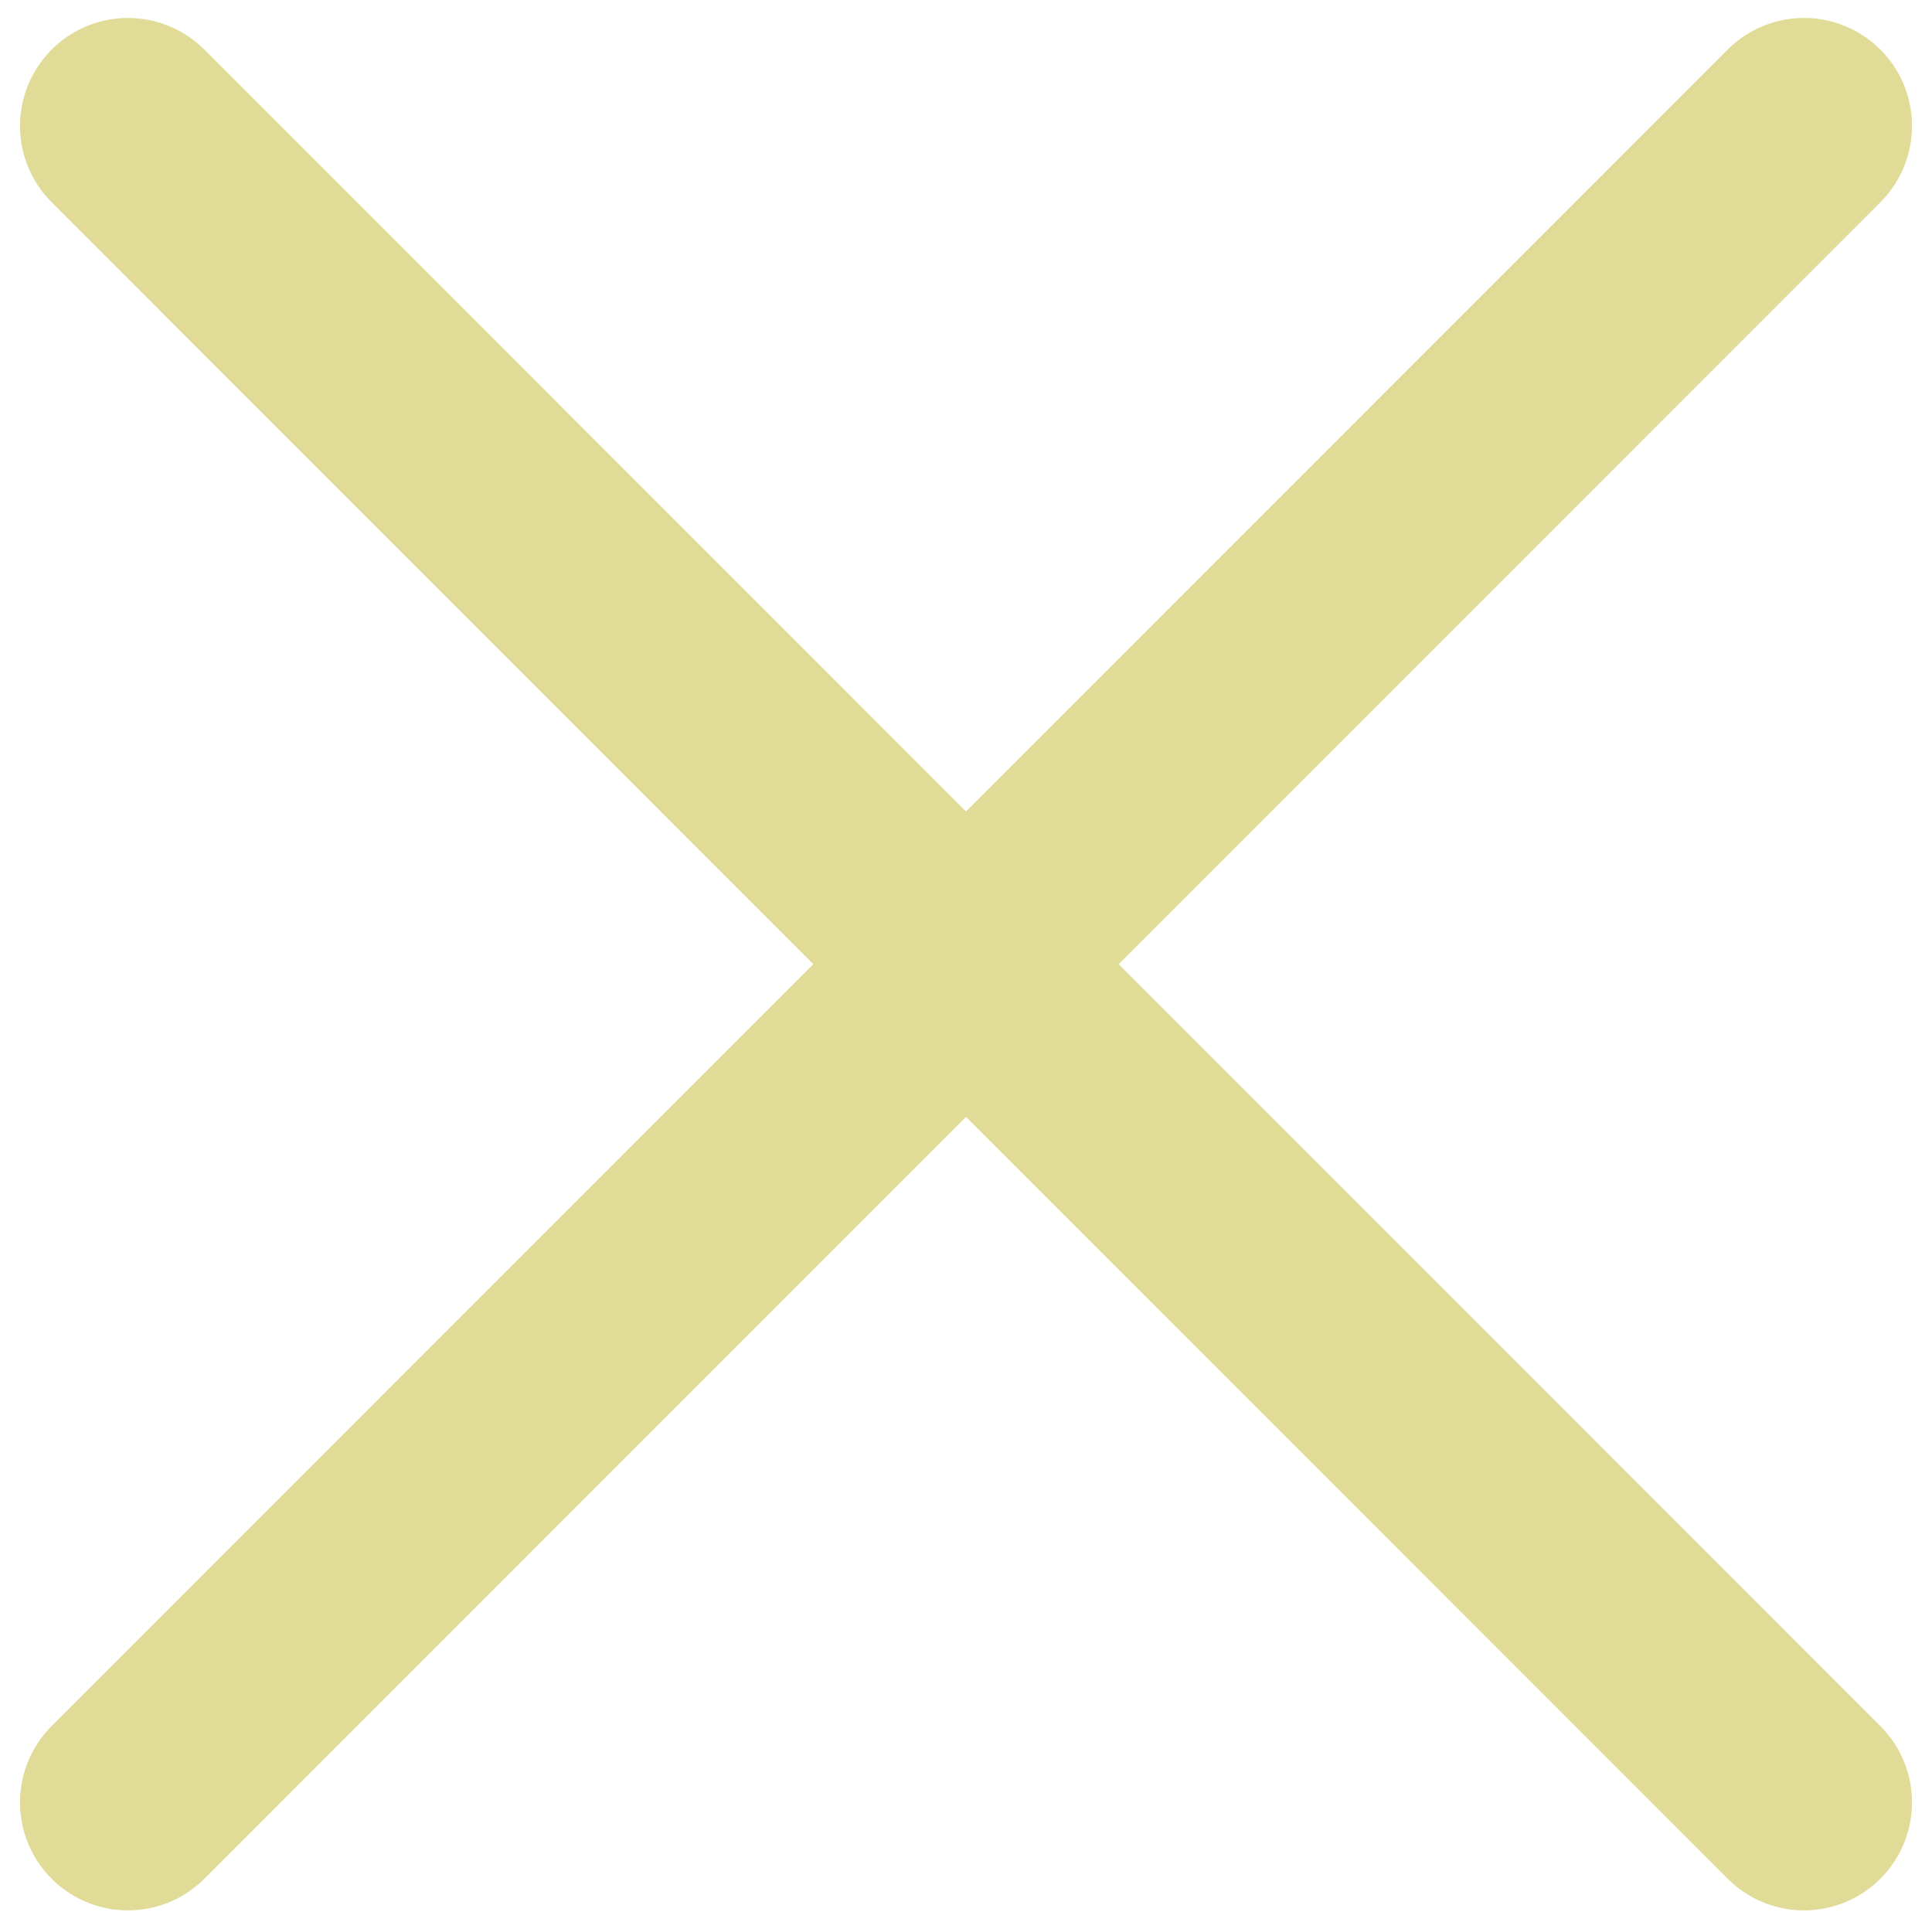
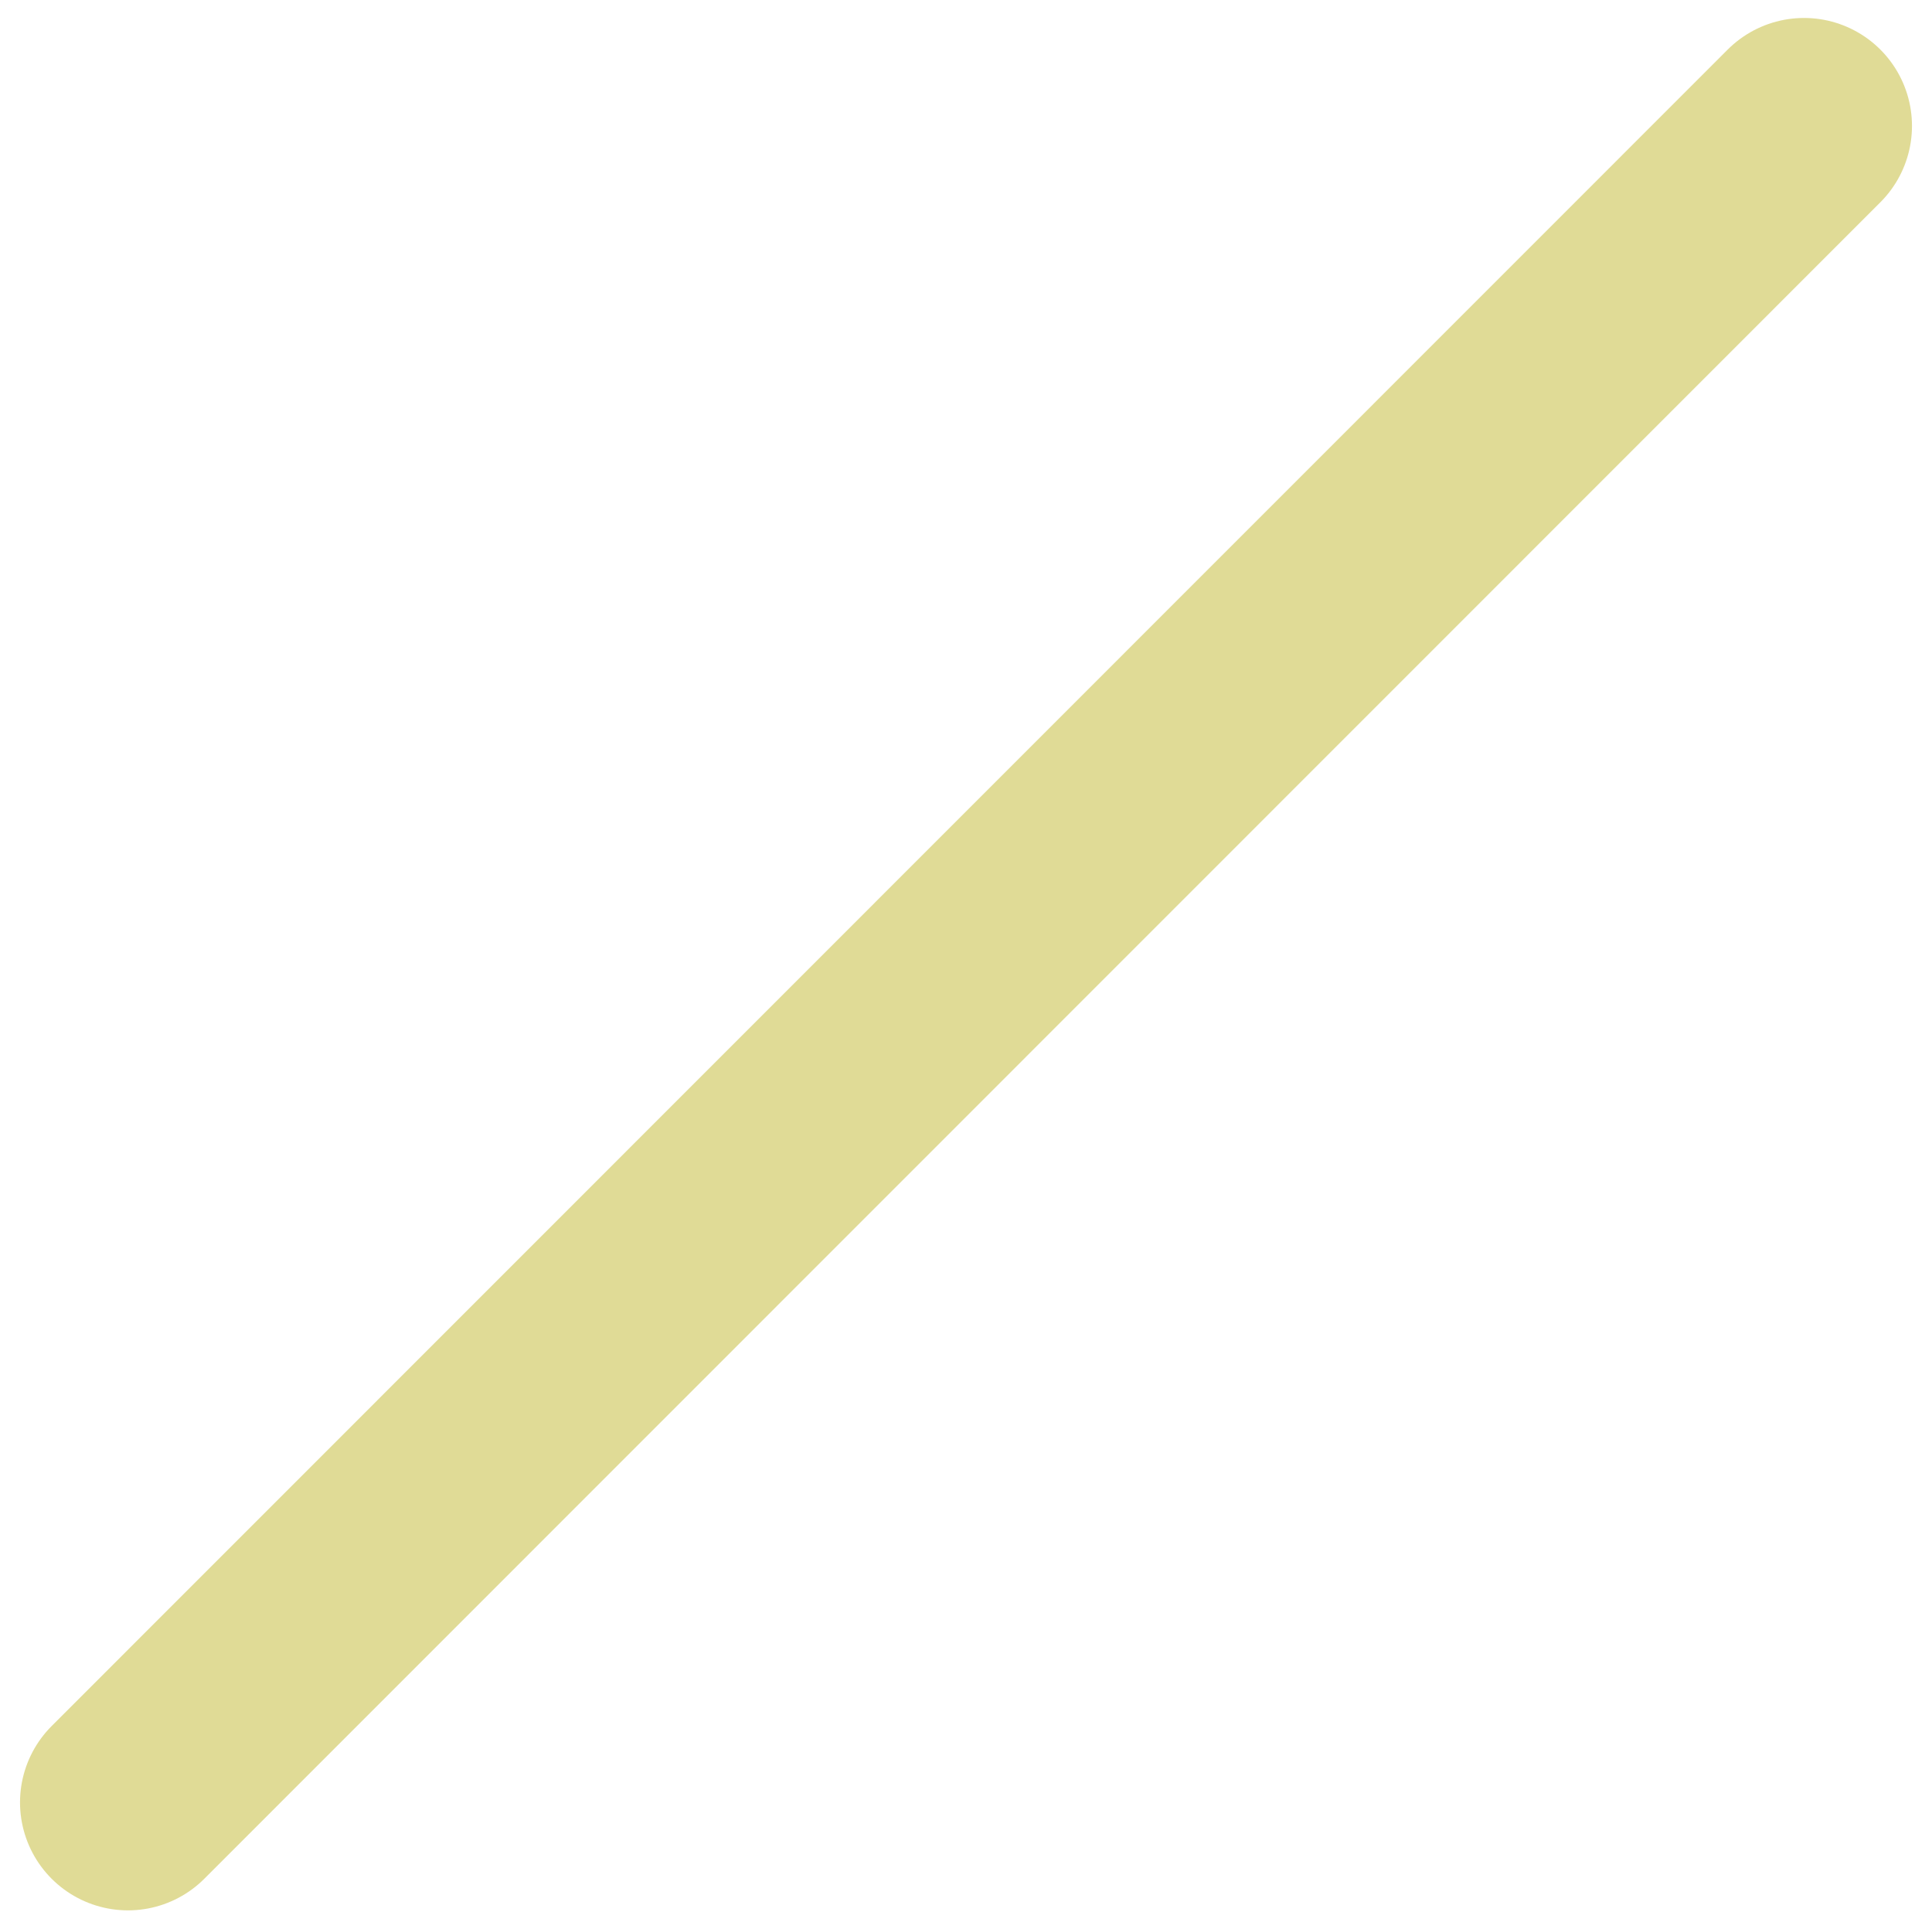
<svg xmlns="http://www.w3.org/2000/svg" version="1.1" viewBox="0 0 56.46 56.36">
  <defs>
    <style>
      .cls-1 {
        fill: none;
        stroke: #e0db96;
        stroke-linecap: round;
        stroke-miterlimit: 10;
        stroke-width: 6.31px;
      }
    </style>
  </defs>
  <g>
    <g id="Layer_1">
      <g>
-         <line class="cls-1" x1="3.74" y1="3.68" x2="52.72" y2="52.67" />
        <line class="cls-1" x1="3.74" y1="52.67" x2="52.72" y2="3.68" />
      </g>
    </g>
  </g>
</svg>